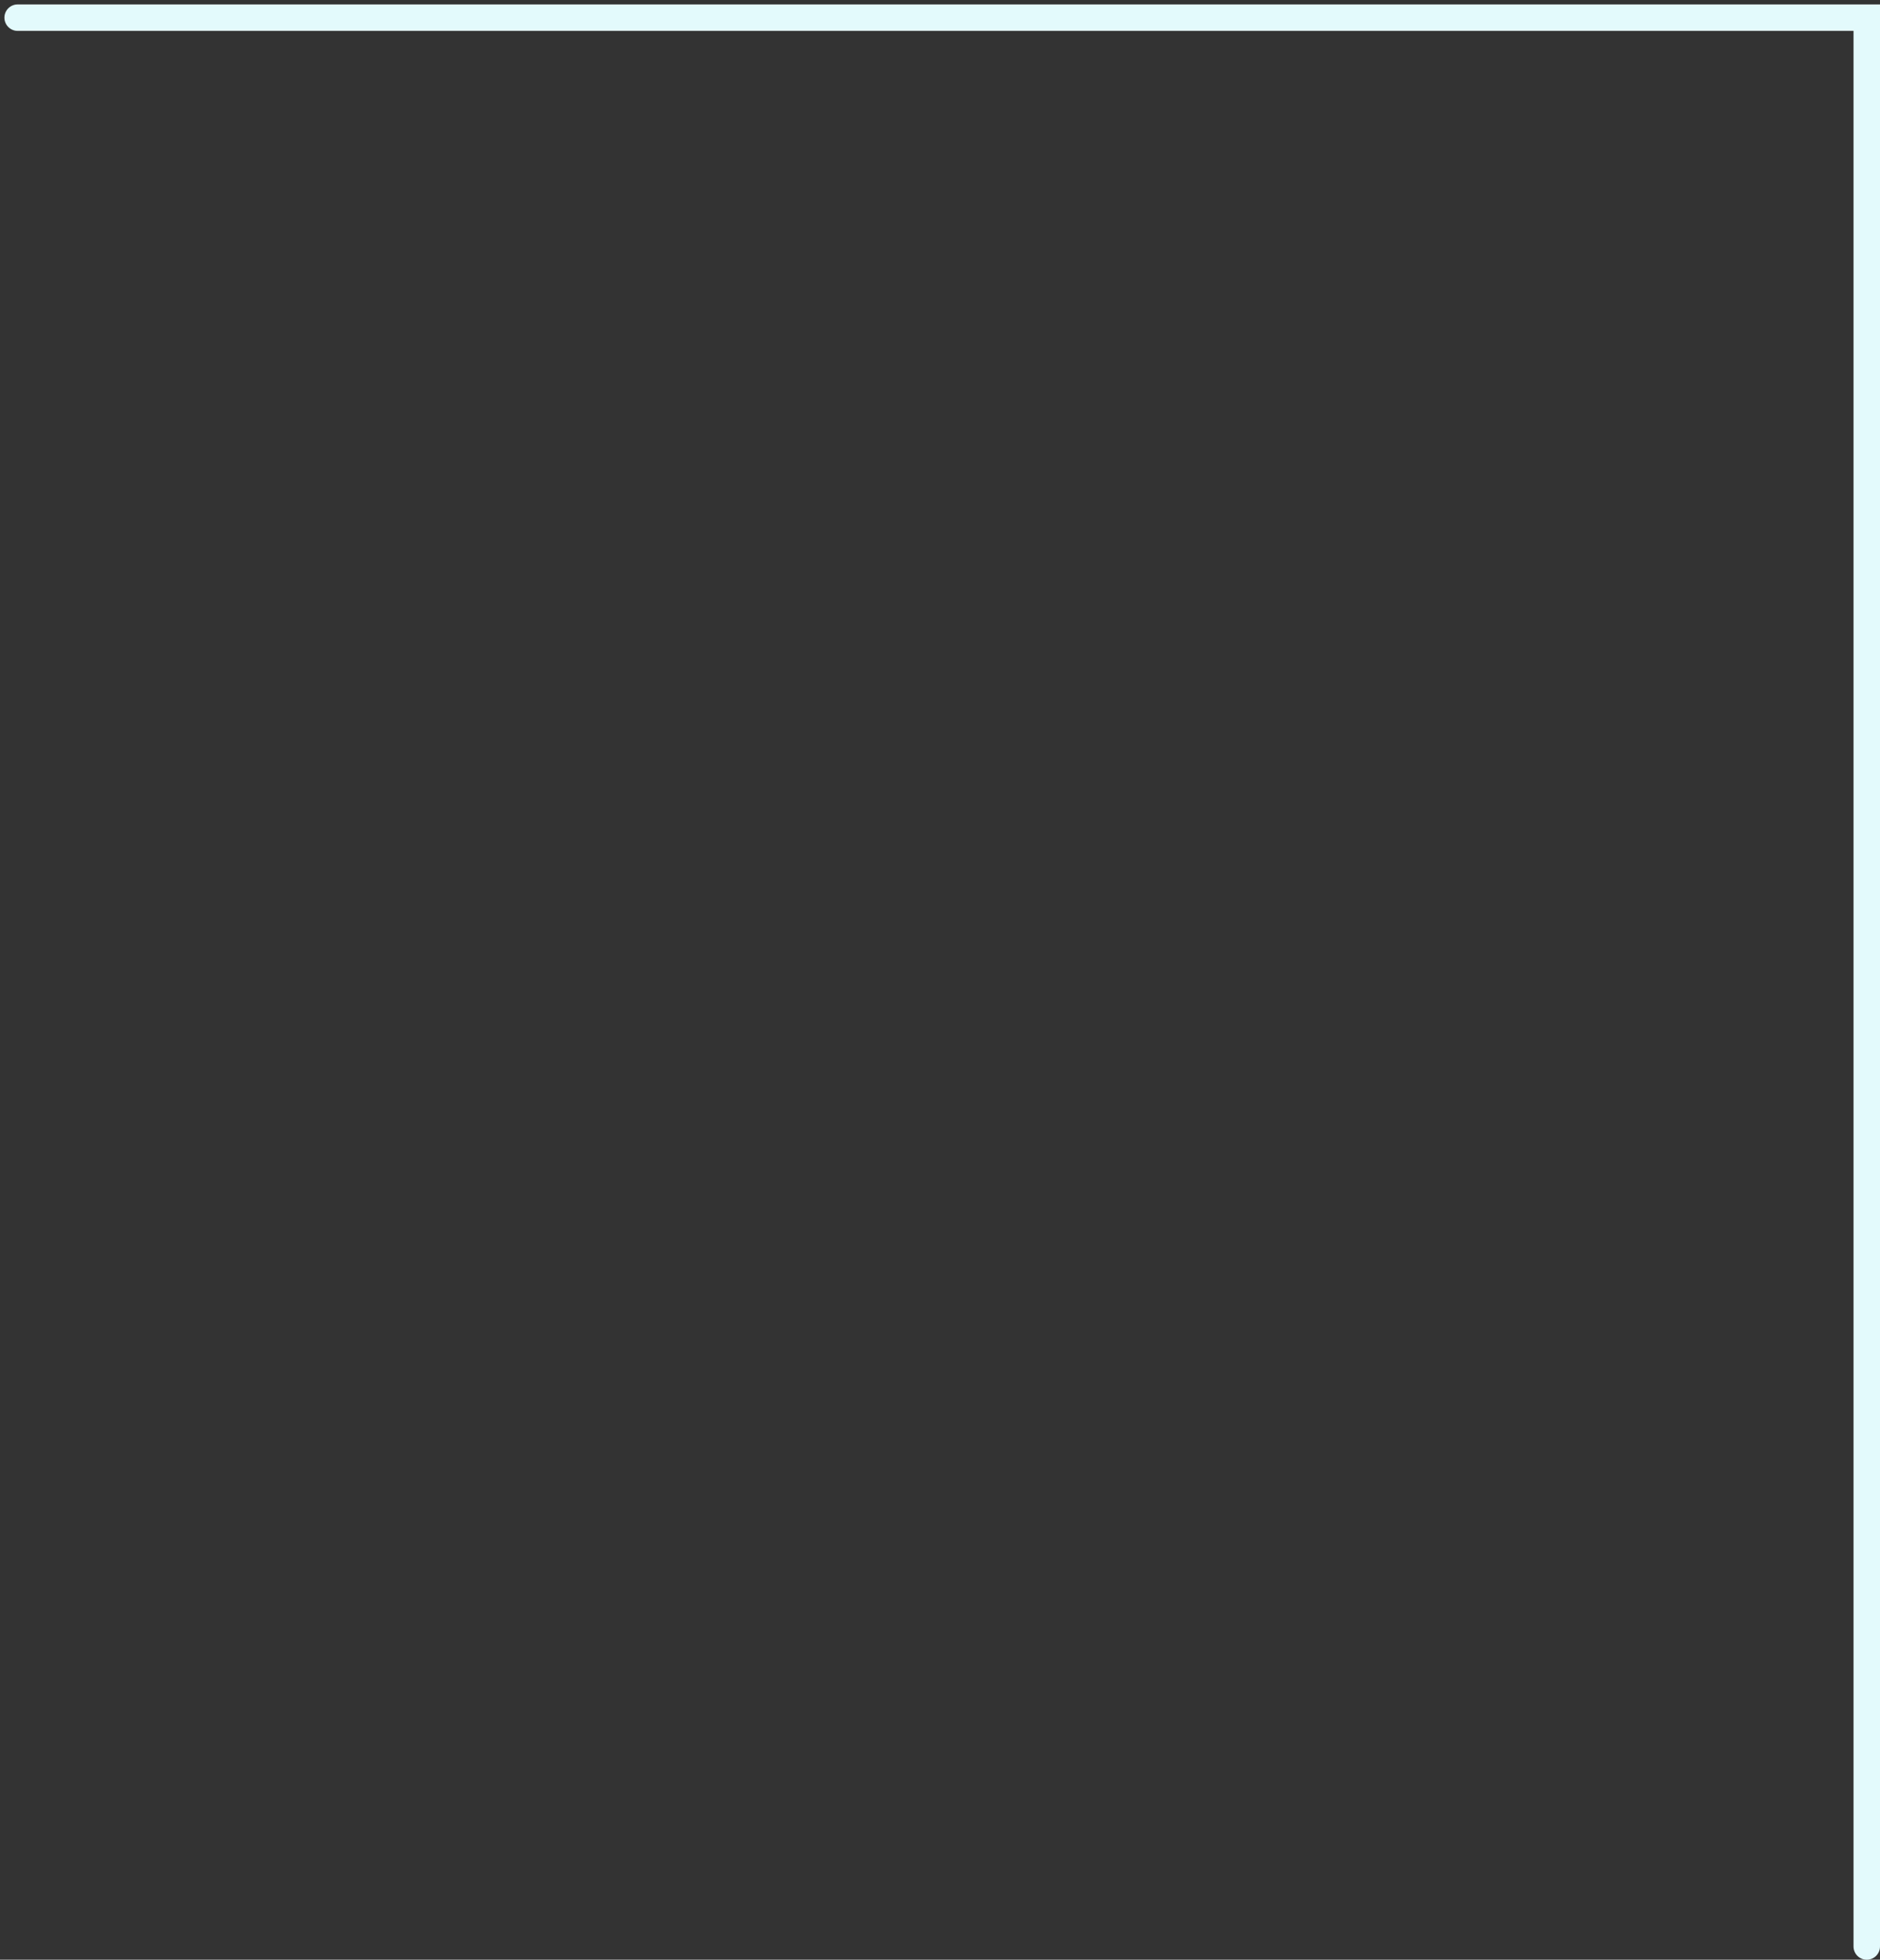
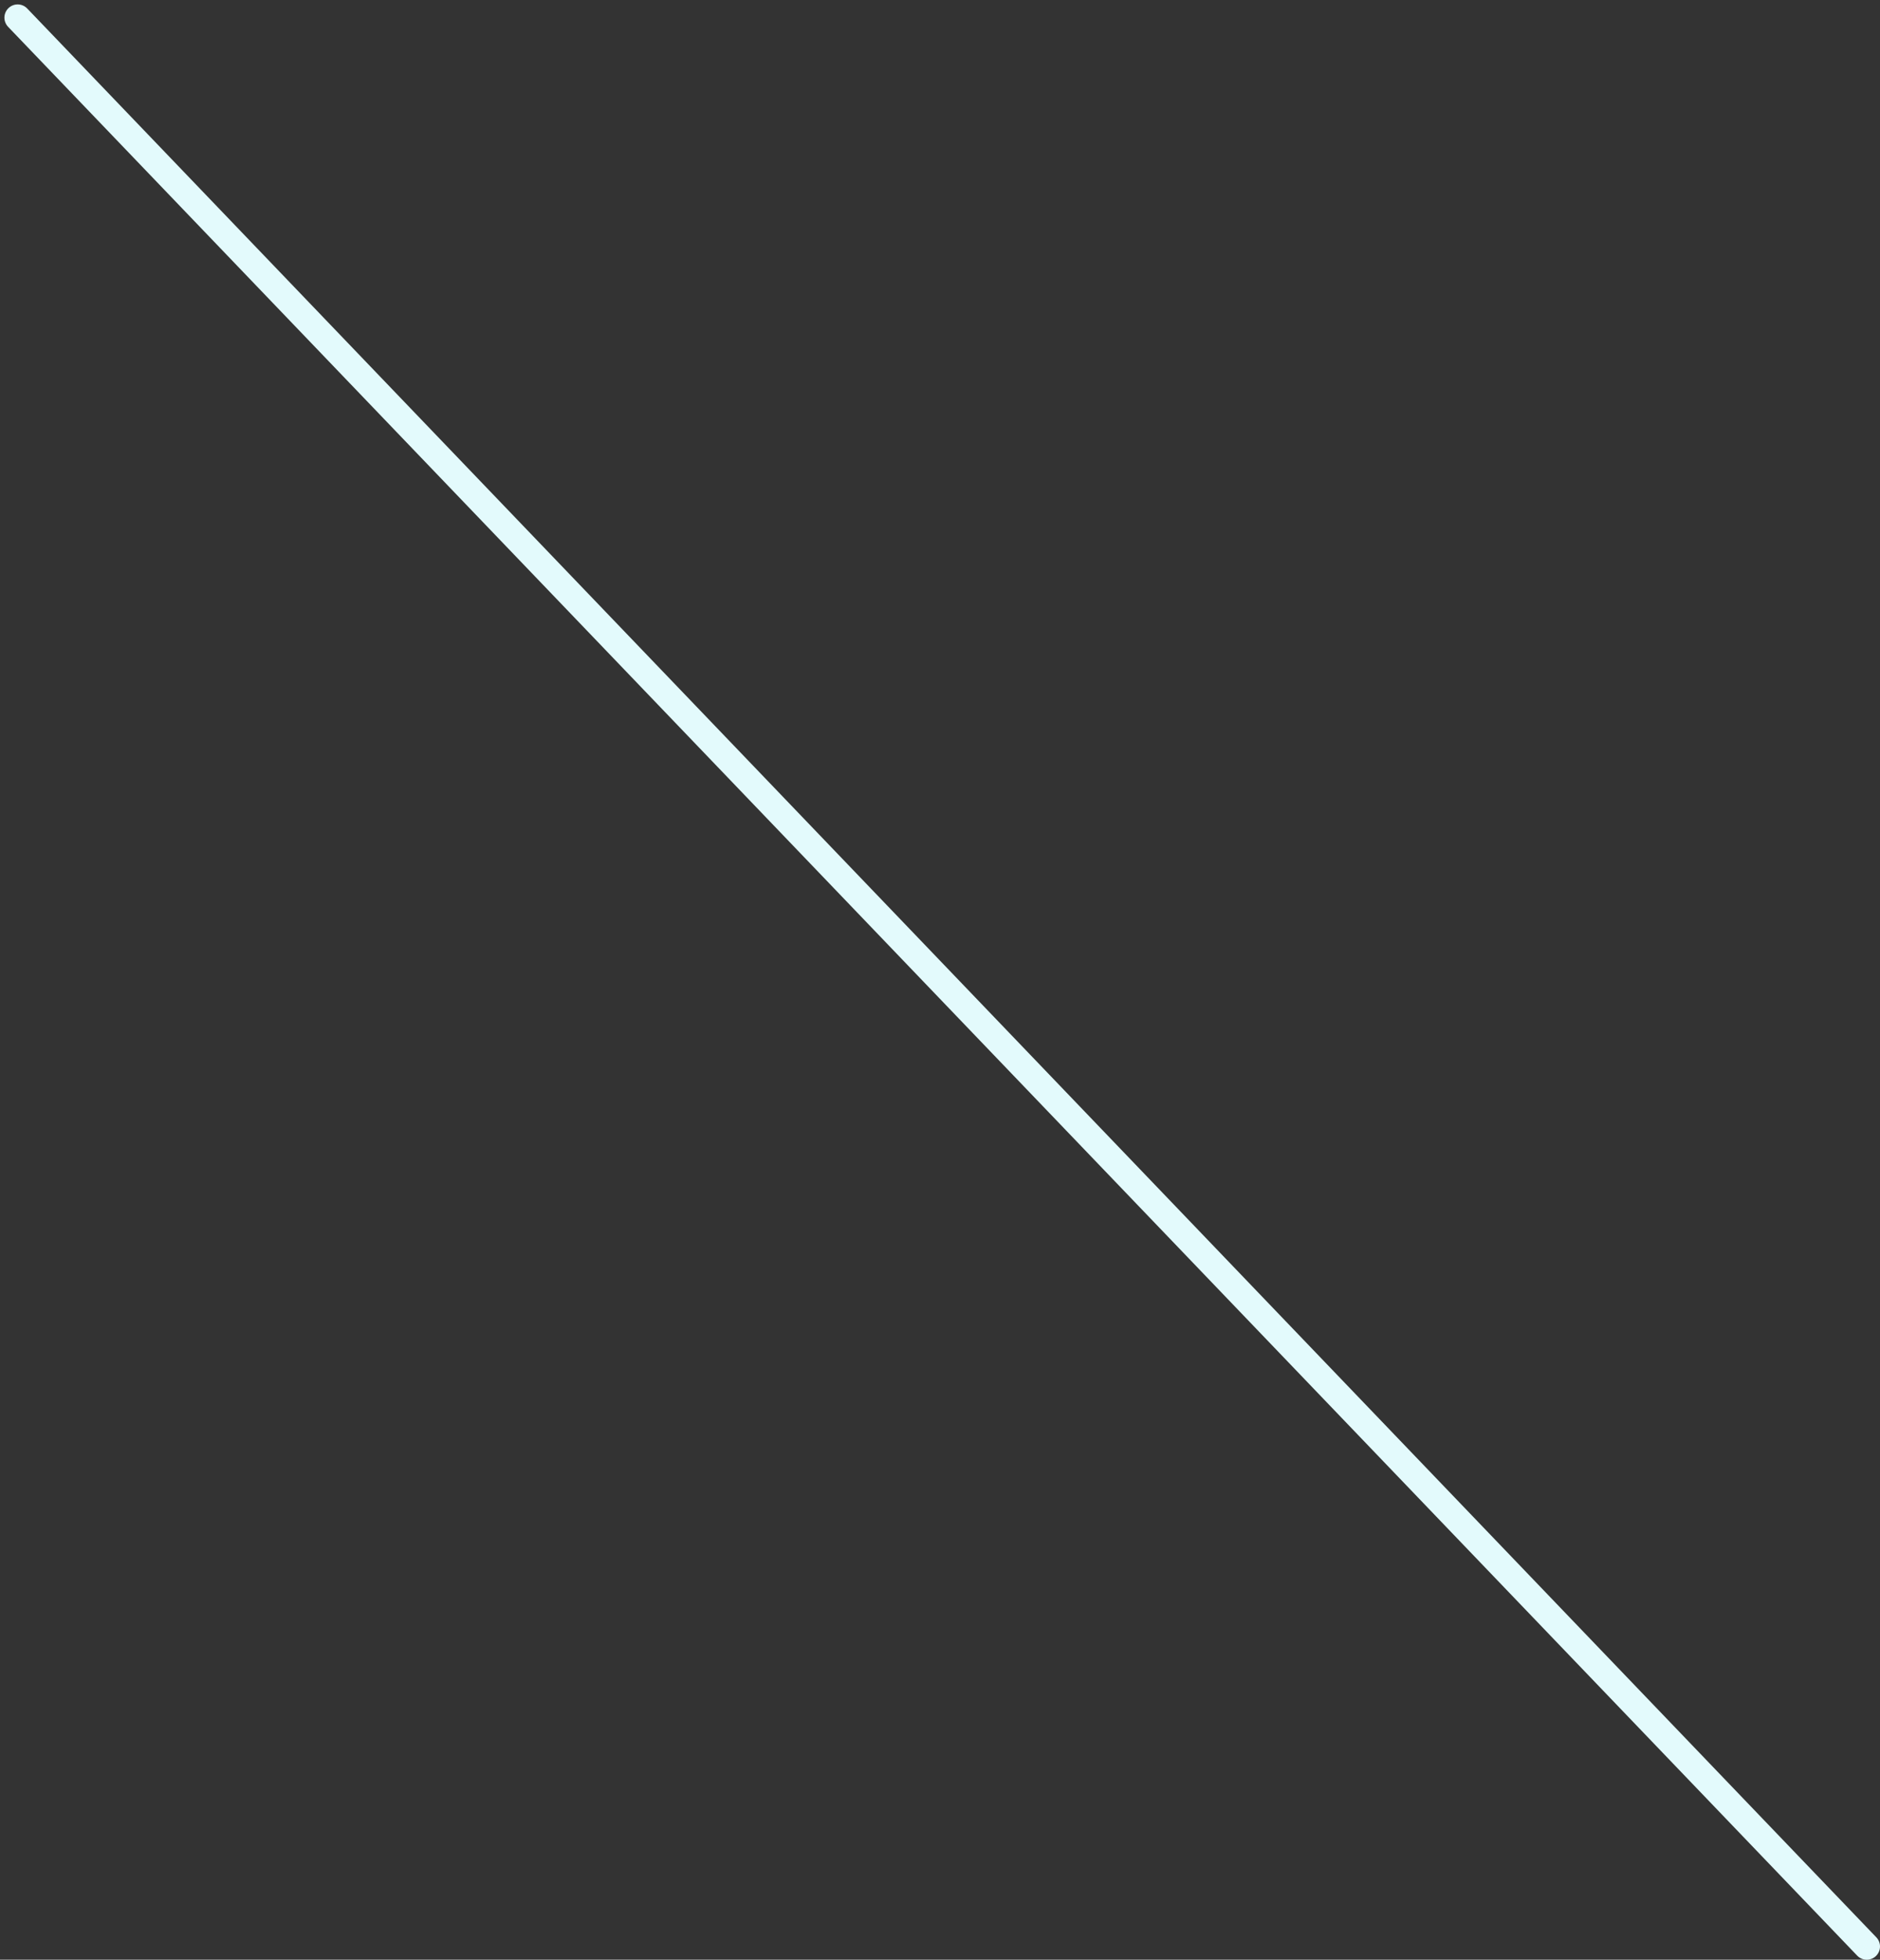
<svg xmlns="http://www.w3.org/2000/svg" width="213" height="222" viewBox="0 0 213 222" fill="none">
  <rect x="0" y="0" width="213" height="222" fill="#333333" stroke="none" />
-   <path d="M2 2L211.5 2L211.5 220.5" stroke="#E3FAFC" stroke-width="3" stroke-linecap="round" />
+   <path d="M2 2L211.5 220.5" stroke="#E3FAFC" stroke-width="3" stroke-linecap="round" />
</svg>